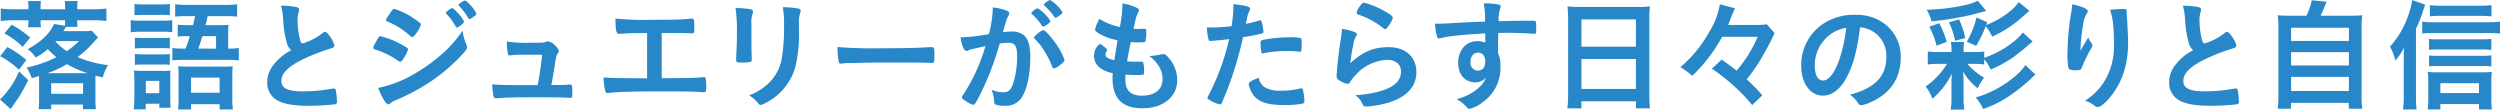
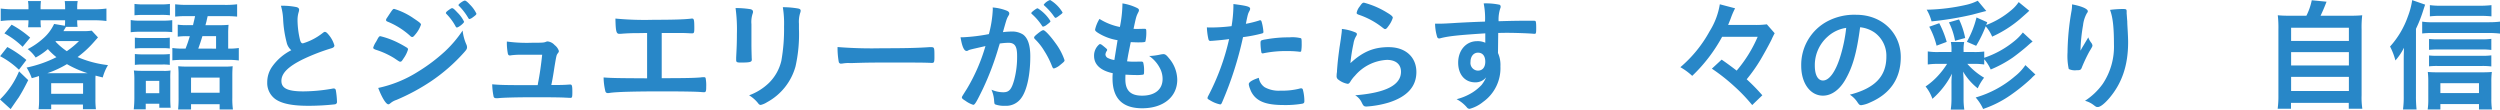
<svg xmlns="http://www.w3.org/2000/svg" width="573.006" height="25.116" viewBox="0 0 573.006 25.116">
  <defs>
    <clipPath id="a">
      <rect width="573.006" height="25.116" transform="translate(0 0)" fill="none" />
    </clipPath>
  </defs>
  <g clip-path="url(#a)">
    <path d="M6.468,18.368c-.813,1.624-1.372,2.66-2.184,3.975-.112.141-.728,1.036-1.848,2.66L0,22.791a19.368,19.368,0,0,0,4.368-6.439ZM4.34,15.988A18.785,18.785,0,0,0,.027,12.879l1.653-2.1a24.828,24.828,0,0,1,4.368,2.968Zm4.62,2.3c0-.392,0-.5-.028-.868-.56.2-.84.28-1.653.5A12.49,12.49,0,0,0,6.1,15.484a27.359,27.359,0,0,0,6.832-2.38,15.668,15.668,0,0,1-1.96-1.849,14.924,14.924,0,0,1-2.8,1.933,8.088,8.088,0,0,0-1.82-1.933,16.627,16.627,0,0,0,3.472-2.38A9.984,9.984,0,0,0,12.4,5.488l2.465.42a8.99,8.99,0,0,0,.056-1.092V4.648H9.3v.2a9.729,9.729,0,0,0,.084,1.4H6.44c.028-.365.084-.924.084-1.372V4.648H3.136a22.389,22.389,0,0,0-2.968.168V1.959a22.861,22.861,0,0,0,3.08.168H6.524V1.791A8.066,8.066,0,0,0,6.412.251H9.38A12.254,12.254,0,0,0,9.3,1.791v.336h5.628V1.791A12.142,12.142,0,0,0,14.84.251h2.968a8.247,8.247,0,0,0-.113,1.54v.336h3.7a21.261,21.261,0,0,0,3-.168V4.816A20.5,20.5,0,0,0,21.5,4.648H17.695a9.383,9.383,0,0,0,.084,1.512H15.12l-.589.98h4.341a14.4,14.4,0,0,0,2.155-.112l1.429,1.54c-.112.14-.112.14-1.009,1.147a22.882,22.882,0,0,1-3.668,3.361,24.389,24.389,0,0,0,6.973,1.847,10.984,10.984,0,0,0-1.2,2.828c-.813-.195-1.12-.279-1.652-.419-.029.419-.029.587-.029.98v4.4a17.546,17.546,0,0,0,.113,2.324H19.012V23.967h-7.28v1.065H8.848a18.434,18.434,0,0,0,.112-2.241Zm-3.78-7.56a18.379,18.379,0,0,0-4.172-3.08L2.66,5.656A22.691,22.691,0,0,1,6.916,8.624Zm14.9,6.048A24.187,24.187,0,0,1,15.344,14.7a23.333,23.333,0,0,1-4.481,2.072Zm-1.035,2.3H11.731V21.5H19.04ZM12.712,9.52a15.122,15.122,0,0,0,2.6,2.212,20.359,20.359,0,0,0,2.8-2.324H12.823Z" fill="#2887c8" />
    <path d="M29.957,4.592a11.158,11.158,0,0,0,2.155.14H37.18a15.813,15.813,0,0,0,2.3-.112V7.364A18.546,18.546,0,0,0,37.32,7.28H32.112a15.135,15.135,0,0,0-2.155.112Zm.84,13.692a15.712,15.712,0,0,0-.113-2.128c.645.055,1.233.084,2.044.084h4.565a8.454,8.454,0,0,0,1.792-.084,17.248,17.248,0,0,0-.057,1.96V22.6c0,.951.028,1.455.084,2.1h-2.6v-.924H33.4V25.06H30.657a25.343,25.343,0,0,0,.14-2.633ZM30.825.9a15.685,15.685,0,0,0,2.239.112h3.641A15.694,15.694,0,0,0,38.944.9V3.5a17.369,17.369,0,0,0-2.239-.084H33.064c-.979,0-1.54.029-2.239.084Zm.084,7.727a13.965,13.965,0,0,0,1.764.084h4.536a12.718,12.718,0,0,0,1.708-.084v2.493a10.553,10.553,0,0,0-1.708-.084H32.673a14.472,14.472,0,0,0-1.764.084Zm0,3.752a13.986,13.986,0,0,0,1.764.084H37.18a12.929,12.929,0,0,0,1.737-.084v2.493a10.746,10.746,0,0,0-1.765-.084H32.644a14.283,14.283,0,0,0-1.735.084Zm2.519,8.989h3.08V18.536h-3.08Zm9.1-10.22c.532-1.372.616-1.681.98-2.856h-.671a15.87,15.87,0,0,0-2.1.112V5.656a15.943,15.943,0,0,0,2.156.112h1.344c.225-.98.28-1.12.477-2.072H42.949a25.068,25.068,0,0,0-2.8.112V.98a23.648,23.648,0,0,0,3,.14h8.2a20.6,20.6,0,0,0,3-.14V3.808A25.593,25.593,0,0,0,51.516,3.7H47.6c-.112.448-.112.448-.307,1.344-.057.167-.113.392-.2.728h3.165a19.661,19.661,0,0,0,2.127-.084A19.84,19.84,0,0,0,52.3,7.755v3.389A14.465,14.465,0,0,0,54.736,11V13.86a18.417,18.417,0,0,0-2.632-.14H42.165a22.957,22.957,0,0,0-2.66.112V11a16.427,16.427,0,0,0,2.66.141Zm-1.6,5.936c0-.785-.028-1.26-.084-1.9.672.057,1.233.084,2.269.084h8.092a17.755,17.755,0,0,0,2.128-.084c-.057.532-.084,1.288-.084,2.185V22.4a17.623,17.623,0,0,0,.139,2.687H50.34v-1.2H43.789v1.2H40.82a24.64,24.64,0,0,0,.112-2.715Zm2.857,4.171h6.552V17.779H43.789Zm5.739-10.107V8.288H46.392c-.364,1.175-.559,1.792-.952,2.856Z" fill="#2887c8" />
    <path d="M65.7,9.716a25.81,25.81,0,0,1-.812-5.432,13.059,13.059,0,0,0-.5-2.967,16.485,16.485,0,0,1,3.555.307c.42.113.616.309.616.616a2.064,2.064,0,0,1-.084.477,6.145,6.145,0,0,0-.28,1.9,20.044,20.044,0,0,0,.589,4.592c.168.532.336.729.644.729A13.677,13.677,0,0,0,73.9,7.616c.363-.28.42-.307.56-.307.252,0,.5.2.924.727a6.5,6.5,0,0,1,1.259,2.38c0,.309-.2.5-.672.645a46.851,46.851,0,0,0-6.523,2.519C66.035,15.26,64.5,16.8,64.5,18.536c0,1.708,1.428,2.409,5.04,2.409a38.9,38.9,0,0,0,6.58-.617,2.3,2.3,0,0,1,.363-.055.5.5,0,0,1,.477.336,18.968,18.968,0,0,1,.279,2.66.551.551,0,0,1-.475.643,54.657,54.657,0,0,1-6.132.336c-3.584,0-5.964-.475-7.449-1.483a4.553,4.553,0,0,1-1.931-3.921,6.151,6.151,0,0,1,1.12-3.556,11.933,11.933,0,0,1,4.4-3.78A3.226,3.226,0,0,1,65.7,9.716" fill="#2887c8" />
    <path d="M92.484,13.413c-.393.616-.505.728-.728.728-.2,0-.2,0-1.4-.812A18.575,18.575,0,0,0,86.128,11.4c-.449-.168-.588-.28-.588-.477a5.145,5.145,0,0,1,.672-1.372c.112-.223.223-.391.28-.531.307-.561.448-.728.672-.728A18.833,18.833,0,0,1,91.252,9.8,23.138,23.138,0,0,1,93.38,11a.52.52,0,0,1,.139.336,6.828,6.828,0,0,1-1.035,2.073m14.42-3.192a1.563,1.563,0,0,1,.14.615c0,.365-.14.588-.672,1.177a40.415,40.415,0,0,1-7.561,6.608,47.305,47.305,0,0,1-7.951,4.284,4.023,4.023,0,0,0-1.372.756c-.252.2-.336.252-.477.252-.532,0-1.483-1.54-2.324-3.752a27.9,27.9,0,0,0,9.156-3.752A39.556,39.556,0,0,0,102,11.761,27,27,0,0,0,106.036,7a10.654,10.654,0,0,0,.868,3.221m-11.732-2.3c-.365.449-.5.561-.7.561a.621.621,0,0,1-.42-.224,17.542,17.542,0,0,0-5.179-3.276c-.281-.112-.393-.224-.393-.392a.74.74,0,0,1,.169-.421c1.344-2.044,1.4-2.128,1.707-2.128a15.854,15.854,0,0,1,4.481,2.185c1.343.895,1.652,1.147,1.652,1.428a7.007,7.007,0,0,1-1.316,2.267m9.267-1.847a12.483,12.483,0,0,0-2.071-2.829c-.141-.139-.168-.195-.168-.251,0-.168.168-.365.643-.7.449-.307.617-.42.785-.42.223,0,.5.225,1.2.981a7.552,7.552,0,0,1,1.54,2.128c0,.307-1.26,1.316-1.653,1.316-.112,0-.168-.056-.28-.224m3.921-2.1a1.872,1.872,0,0,1-.757.392c-.084,0-.139-.029-.279-.252a13.842,13.842,0,0,0-2.1-2.744.306.306,0,0,1-.139-.2c0-.253,1.12-1.036,1.456-1.036.223,0,.616.308,1.175.924A7.364,7.364,0,0,1,109.2,3.137c0,.195-.225.392-.84.84" fill="#2887c8" />
    <path d="M119.375,12.544a16.1,16.1,0,0,0-2.3.141.568.568,0,0,1-.2.027c-.252,0-.42-.14-.477-.447a13.1,13.1,0,0,1-.223-2.744,34.18,34.18,0,0,0,5.74.279c2.548,0,2.8-.027,3.3-.252a1.5,1.5,0,0,1,.308-.056,2.526,2.526,0,0,1,1.6.84,2.751,2.751,0,0,1,.979,1.372.854.854,0,0,1-.223.477c-.336.447-.336.447-.784,3.107-.336,2.212-.5,3.109-.7,4.032a.367.367,0,0,0-.027.168c2.491,0,2.968-.028,4.172-.112h.168c.391,0,.475.28.475,1.736,0,1.148-.055,1.316-.419,1.316-.14,0-.2,0-1.344-.056-.924-.056-3.92-.084-6.58-.084-4.34,0-7.588.084-8.764.225h-.252c-.393,0-.56-.085-.672-.309a15.182,15.182,0,0,1-.337-2.884c1.961.168,2.744.2,10.416.2a2.652,2.652,0,0,0,.084-.477c.365-1.764.7-4.116.952-6.5Z" fill="#2887c8" />
    <path d="M148.316,7.56c-.841,0-.925.027-1.792.027-1.484,0-2.324.029-3.668.113a8.419,8.419,0,0,1-.9.055c-.7,0-.84-.531-.9-3.5a71.325,71.325,0,0,0,8.819.281c4.565,0,6.888-.084,8.428-.252a1.43,1.43,0,0,1,.336-.029c.421,0,.5.309.5,2.241,0,.98-.084,1.148-.5,1.148-.2,0-.2,0-1.344-.057-.336-.027-2.156-.027-5.628-.027V17.919c5.685,0,7.5-.055,8.876-.168a3.823,3.823,0,0,1,.645-.055h.2a.364.364,0,0,1,.336.168,8.809,8.809,0,0,1,.141,2.044c0,1.036-.084,1.232-.532,1.232-.029,0-.029,0-.449-.028-1.063-.113-4.452-.168-9.156-.168-6.243,0-10.331.112-11.9.336a2.209,2.209,0,0,1-.5.055.547.547,0,0,1-.561-.363,14.1,14.1,0,0,1-.42-3.221c1.708.141,3.361.168,9.969.2Z" fill="#2887c8" />
    <path d="M172.23,10.277c0,.643.029,1.931.056,2.715,0,.281.028.561.028.672,0,.561-.391.672-2.576.672-.84,0-1.008-.111-1.008-.588v-.559c.113-2.185.168-3.389.168-5.376a35.943,35.943,0,0,0-.307-5.964,21.766,21.766,0,0,1,3.387.252c.392.084.617.279.617.616a1.121,1.121,0,0,1-.084.392,6.113,6.113,0,0,0-.281,2.435Zm10.892-3.64a33.617,33.617,0,0,1-.783,8.567,13.368,13.368,0,0,1-6.553,8.233,4.612,4.612,0,0,1-1.428.615.675.675,0,0,1-.532-.308,7.841,7.841,0,0,0-2.128-1.9,12.872,12.872,0,0,0,4.536-2.827,10.481,10.481,0,0,0,2.857-5.1,41.285,41.285,0,0,0,.615-7.84,23.1,23.1,0,0,0-.279-4.423,19.755,19.755,0,0,1,3.555.307c.365.084.533.225.533.5a1.506,1.506,0,0,1-.113.505,6.766,6.766,0,0,0-.28,2.491Z" fill="#2887c8" />
    <path d="M202.078,11.06c5.124,0,8.064-.057,10.893-.252h.363c.84,0,.84.027.84,2.268,0,1.148-.084,1.343-.56,1.343H213.5c-1.848-.084-2.884-.084-10.976-.084-2.968,0-4.452.029-7.028.113h-.812a7.311,7.311,0,0,0-1.568.112c-.14,0-.252.027-.308.027a.508.508,0,0,1-.56-.391,17.943,17.943,0,0,1-.279-3.416,98.386,98.386,0,0,0,10.107.28" fill="#2887c8" />
    <path d="M222.4,11.368a2.111,2.111,0,0,0-.505.2.6.6,0,0,1-.336.112c-.615,0-1.063-1.064-1.4-3.136h.532a41.6,41.6,0,0,0,5.964-.728,26.158,26.158,0,0,0,.895-5.627,3.362,3.362,0,0,0-.027-.477,11.094,11.094,0,0,1,3.136.7c.448.168.671.393.671.672a.811.811,0,0,1-.168.477c-.419.727-.419.727-1.288,3.807a17.381,17.381,0,0,1,1.906-.139,4.649,4.649,0,0,1,2.686.671c1.12.812,1.68,2.464,1.68,5.012,0,4.172-.756,7.756-2.044,9.52a4.247,4.247,0,0,1-3.724,1.82,6.127,6.127,0,0,1-2.24-.308c-.224-.14-.224-.14-.308-1.175a7.452,7.452,0,0,0-.587-2.213,6.725,6.725,0,0,0,2.715.589c1.344,0,1.9-.645,2.52-2.912a20.682,20.682,0,0,0,.644-5.46c0-2.185-.532-2.969-2.015-2.969a17.955,17.955,0,0,0-1.961.169c-.084.336-.111.363-.224.727a64.364,64.364,0,0,1-3.639,9.66c-1.485,3.052-1.849,3.668-2.212,3.668a6.142,6.142,0,0,1-1.791-.923c-.646-.393-.814-.561-.814-.785,0-.14,0-.14,1.149-1.96a41.227,41.227,0,0,0,4.255-9.8c-2.072.475-3.219.727-3.471.811m17.584-5.74a2.063,2.063,0,0,1-.9.476c-.084,0-.168-.056-.252-.2a13.216,13.216,0,0,0-2.38-2.744A.244.244,0,0,1,236.375,3c0-.111.2-.308.672-.672.476-.336.617-.42.812-.42a9.121,9.121,0,0,1,2.912,2.941c0,.168-.224.363-.783.783M237.019,8.6c0-.2.252-.449,1.064-1.093.56-.42.84-.588,1.064-.588.364,0,1.624,1.345,2.8,3a14.1,14.1,0,0,1,2.044,3.864c0,.281-.084.365-.981,1.092a3.852,3.852,0,0,1-1.428.813c-.2,0-.28-.084-.476-.561a19.231,19.231,0,0,0-1.764-3.472,13.043,13.043,0,0,0-2.155-2.715.549.549,0,0,1-.169-.336M240.688,0a8.2,8.2,0,0,1,2.855,2.856c0,.14-.168.308-.728.7-.5.391-.756.531-.867.531-.141,0-.141,0-.7-.783a14.69,14.69,0,0,0-1.876-2.017c-.084-.084-.141-.14-.141-.224A3.049,3.049,0,0,1,240.688,0" fill="#2887c8" />
    <path d="M256.149,9.212A11.985,11.985,0,0,1,251.613,7.5c-.5-.336-.616-.476-.616-.728a7.965,7.965,0,0,1,1.008-2.436,13.887,13.887,0,0,0,4.676,1.849,28.459,28.459,0,0,0,.588-5.405,11.759,11.759,0,0,1,3.388,1.065c.308.168.42.336.392.559a1.3,1.3,0,0,1-.2.5c-.42.868-.448.952-1.036,3.7.28.029.644.029.868.029h.2c.672-.029,1.176-.029,1.428-.029h.084c.252,0,.336.113.336.476a9.275,9.275,0,0,1-.2,2.437c-.084.139-.448.195-1.624.195-.532,0-.952-.027-1.736-.056-.588,2.884-.588,2.884-.84,4.4a14.149,14.149,0,0,0,1.624.084l1.568-.029c.28,0,.42.056.5.2a6.938,6.938,0,0,1,.2,2.071c0,.5-.028.644-.2.728a9.641,9.641,0,0,1-1.82.084c-.5,0-1.26-.028-2.24-.084-.028.5-.028.84-.028,1.064,0,2.576,1.2,3.752,3.836,3.752,2.94,0,4.7-1.428,4.7-3.836a5.277,5.277,0,0,0-.644-2.52,7.689,7.689,0,0,0-2.436-2.744h.252a14.792,14.792,0,0,0,2.24-.307,4.694,4.694,0,0,1,.756-.113c.42,0,.7.2,1.26.9a7.7,7.7,0,0,1,1.932,4.956c0,3.948-3.192,6.553-8.036,6.553-4.536,0-6.8-2.269-6.8-6.861a8.864,8.864,0,0,1,.056-1.175c-2.772-.588-4.284-1.96-4.284-3.949a3.334,3.334,0,0,1,1.092-2.576.359.359,0,0,1,.308-.14c.168,0,.364.14,1.008.672.5.42.588.5.588.644,0,.112,0,.112-.168.364a1.725,1.725,0,0,0-.223.672.966.966,0,0,0,.643.868,4.616,4.616,0,0,0,1.4.42Z" fill="#2887c8" />
    <path d="M277.908,9.353h-.168a1.562,1.562,0,0,1-.308.027c-.252,0-.392-.111-.476-.475a14.841,14.841,0,0,1-.336-2.632c.392.028.7.028.9.028a38.265,38.265,0,0,0,4.76-.309,30.521,30.521,0,0,0,.42-4.423V.924c3.248.421,3.864.616,3.836,1.12a1.2,1.2,0,0,1-.168.477c-.336.643-.364.727-.812,2.939A25.018,25.018,0,0,0,288.6,4.7a.38.38,0,0,1,.224-.055c.252,0,.308.112.532,1.092a12.827,12.827,0,0,1,.224,1.568c0,.2-.084.307-.336.363a31.827,31.827,0,0,1-4.34.841,80.193,80.193,0,0,1-4.788,14.924c-.14.363-.281.5-.449.5a7.16,7.16,0,0,1-2.295-.924c-.476-.252-.616-.393-.616-.532a1.745,1.745,0,0,1,.224-.588A52.876,52.876,0,0,0,281.716,8.96c-1.232.168-2.1.252-3.808.393m11.956,10.639a6.62,6.62,0,0,0,3.639.785,16.14,16.14,0,0,0,4.285-.449,1.683,1.683,0,0,1,.392-.084.4.4,0,0,1,.448.336,9.983,9.983,0,0,1,.335,2.6c0,.363-.111.5-.475.588a22.851,22.851,0,0,1-4.144.307c-3.5,0-5.46-.559-6.748-1.9a4.916,4.916,0,0,1-1.093-1.848,3.615,3.615,0,0,1-.279-1.036c0-.475.84-.979,2.3-1.456a3.151,3.151,0,0,0,1.344,2.156m7.868-8.147a23.061,23.061,0,0,0-2.716-.141,25.7,25.7,0,0,0-5.4.5.461.461,0,0,1-.2.029.277.277,0,0,1-.308-.224,12.9,12.9,0,0,1-.2-2.156c0-.365.056-.533.28-.616a4.463,4.463,0,0,1,.868-.2,29.54,29.54,0,0,1,5.46-.475,8.194,8.194,0,0,1,2.66.2c.14.111.168.336.168,1.26a9.213,9.213,0,0,1-.112,1.708.279.279,0,0,1-.28.139.72.72,0,0,1-.224-.027" fill="#2887c8" />
    <path d="M318.31,10.808c3.836,0,6.327,2.268,6.327,5.712q0,4.956-6.3,6.972a22.617,22.617,0,0,1-5.124.924c-.588,0-.727-.14-1.12-.952a3.783,3.783,0,0,0-1.483-1.624c7.027-.56,10.5-2.352,10.5-5.4,0-1.708-1.2-2.715-3.221-2.715a10.3,10.3,0,0,0-7.336,3.639,7.01,7.01,0,0,0-1.008,1.288c-.252.42-.42.56-.672.56a4.767,4.767,0,0,1-2.072-.924.933.933,0,0,1-.447-.9,5.543,5.543,0,0,1,.084-.9c0-.084,0-.28.027-.588.141-1.792.225-2.548.561-5.068.055-.308.055-.308.252-1.624.027-.084.084-.615.223-1.652a6.8,6.8,0,0,0,.057-.923,10.912,10.912,0,0,1,3.136.811c.223.112.336.252.307.42a.855.855,0,0,1-.139.364,4.624,4.624,0,0,0-.645,1.792,39.412,39.412,0,0,0-.7,4.452c2.855-2.631,5.348-3.668,8.792-3.668m-.505-7.98c1.093.645,1.429.952,1.429,1.26a5.954,5.954,0,0,1-.924,1.792c-.448.644-.616.784-.841.784-.14,0-.224-.056-.56-.308a17.953,17.953,0,0,0-5.459-2.967c-.42-.168-.5-.225-.5-.449a3.333,3.333,0,0,1,.727-1.484c.448-.672.645-.84.952-.84a19.578,19.578,0,0,1,5.18,2.212" fill="#2887c8" />
    <path d="M340.43,7.644c-6.132.392-8.512.644-10.277,1.12a1.427,1.427,0,0,1-.307.056.5.5,0,0,1-.449-.364,11.167,11.167,0,0,1-.475-3.024h.672c.9,0,1.735-.028,4.424-.2,2.072-.112,3.836-.2,6.355-.28a17.55,17.55,0,0,0-.308-4.172,14.941,14.941,0,0,1,3.64.308c.168.084.252.224.252.5a.987.987,0,0,1-.084.308,8.19,8.19,0,0,0-.392,2.968c4.088-.112,4.705-.112,7.5-.112.756,0,.869,0,.953.084.112.112.167.532.167,1.484,0,1.288-.028,1.428-.391,1.428H351.6c-1.2-.112-4.2-.224-6.161-.224-.643,0-.643,0-2.044.028l-.055,4.592A6.615,6.615,0,0,1,343.9,15.2a9.48,9.48,0,0,1-4,8.176,8.171,8.171,0,0,1-3.051,1.568.777.777,0,0,1-.616-.308,7.8,7.8,0,0,0-2.38-1.9,12.724,12.724,0,0,0,3.639-1.54,10.884,10.884,0,0,0,2.073-1.708,7.61,7.61,0,0,0,1.064-1.764,3.14,3.14,0,0,1-2.521,1.148c-2.351,0-3.891-1.792-3.891-4.508,0-2.856,1.819-4.928,4.34-4.928a4.158,4.158,0,0,1,1.876.364ZM337.042,14.2a1.759,1.759,0,0,0,1.68,1.988c1.063,0,1.708-.756,1.708-2.044,0-1.316-.617-2.072-1.68-2.072-1.009,0-1.708.868-1.708,2.128" fill="#2887c8" />
-     <path d="M359.416,4.34c0-1.036-.056-1.988-.14-2.884a22.071,22.071,0,0,0,2.995.14h13.021a20.074,20.074,0,0,0,2.884-.14,23.35,23.35,0,0,0-.14,2.772V21.56a27.739,27.739,0,0,0,.14,3.276h-3.22V23.212H362.468v1.624h-3.22a27.994,27.994,0,0,0,.168-3.276Zm3.052,6.356h12.488V4.452H362.468Zm0,9.688h12.488V13.525H362.468Z" fill="#2887c8" />
    <path d="M394.719,8.429a36.207,36.207,0,0,1-6.86,8.96,14.235,14.235,0,0,0-2.716-1.988,29.118,29.118,0,0,0,6.72-8.26,16.612,16.612,0,0,0,2.324-6.16l3.5.924a17.725,17.725,0,0,0-.952,2.183c-.14.393-.168.448-.644,1.624h5.768a19.394,19.394,0,0,0,3.108-.139l1.792,2.044c-.112.2-.112.2-.309.587a2.045,2.045,0,0,1-.139.281c-.029.055-.14.307-.308.672-.644,1.288-1.624,3.051-2.492,4.536a36.135,36.135,0,0,1-3.164,4.479,44.077,44.077,0,0,1,3.584,3.668l-2.324,2.24a37.969,37.969,0,0,0-4.088-4.284,43.452,43.452,0,0,0-5.153-4.059l2.241-2.073c1.372.952,2.24,1.6,3.444,2.521a30.467,30.467,0,0,0,4.815-7.756Z" fill="#2887c8" />
    <path d="M422.928,18.312c-1.343,2.324-3.191,3.611-5.1,3.611-2.913,0-4.983-2.855-4.983-6.832a11.3,11.3,0,0,1,6.075-10.247,13.185,13.185,0,0,1,6.553-1.456c5.851,0,10.191,4.144,10.191,9.688,0,4.9-2.408,8.428-7.056,10.416a6.7,6.7,0,0,1-2.016.616c-.336,0-.475-.112-.841-.645a5.869,5.869,0,0,0-1.763-1.763c5.768-1.485,8.373-4.2,8.373-8.737a6.557,6.557,0,0,0-2.717-5.515,7.1,7.1,0,0,0-3.3-1.2c-.785,5.908-1.708,9.128-3.417,12.068M418.9,8.4a8.708,8.708,0,0,0-2.94,6.636c0,2.156.7,3.416,1.875,3.416,1.4,0,2.828-1.932,3.892-5.264a35.088,35.088,0,0,0,1.428-6.8A8.08,8.08,0,0,0,418.9,8.4" fill="#2887c8" />
    <path d="M454.788,14.784a13.847,13.847,0,0,0-2.409-.14h-1.456a15.68,15.68,0,0,0,3.836,3.165,11.685,11.685,0,0,0-1.456,2.435,13.669,13.669,0,0,1-3.359-3.836c.084.952.111,1.764.111,2.408V22.54a16.362,16.362,0,0,0,.168,2.576h-3.107a16.756,16.756,0,0,0,.168-2.6V19.292a19.632,19.632,0,0,1,.111-2.408,18.926,18.926,0,0,1-4.48,5.768,9.476,9.476,0,0,0-1.568-2.828,16.132,16.132,0,0,0,2.773-2.38,18.365,18.365,0,0,0,2.155-2.8h-1.932a15.554,15.554,0,0,0-2.492.14v-3a14.08,14.08,0,0,0,2.521.141h2.912v-.365a9.066,9.066,0,0,0-.141-1.932H450.2a8.241,8.241,0,0,0-.141,1.932v.365h2.324a17.107,17.107,0,0,0,2.409-.113v1.428a21.742,21.742,0,0,0,6.887-3.808,11.667,11.667,0,0,0,1.96-1.988l2.24,2.072c-.224.168-.5.392-1.036.869-.756.7-2.632,2.183-3.5,2.8a27.342,27.342,0,0,1-5.068,2.745,9.7,9.7,0,0,0-1.483-2.353Zm.475-12.264c-.588.14-.588.14-3.22.84a73.178,73.178,0,0,1-9.324,1.54,10.666,10.666,0,0,0-1.12-2.688h.477a44.413,44.413,0,0,0,8.651-1.119A11.44,11.44,0,0,0,453.3.168Zm-10.78,2.8A22.329,22.329,0,0,1,446.191,9.6l-2.323.869a18.216,18.216,0,0,0-1.681-4.341ZM448.1,9.352a15.551,15.551,0,0,0-1.4-4.228l2.323-.672a18.073,18.073,0,0,1,1.4,4.256ZM465.12,2.464c-.281.253-.533.505-.672.616-.281.252-.281.252-1.429,1.26a26.718,26.718,0,0,1-6.412,4.06,8.7,8.7,0,0,0-1.484-2.38,26.771,26.771,0,0,1-2.184,4.48l-2.128-.924A22.232,22.232,0,0,0,453.023,4L455.488,5.1l-.253.643a19.717,19.717,0,0,0,5.8-3.444,8.538,8.538,0,0,0,1.651-1.82Zm1.4,14.616a9.069,9.069,0,0,0-.979.924,42.006,42.006,0,0,1-4.733,3.808,24.849,24.849,0,0,1-6.271,3.164,10.361,10.361,0,0,0-1.708-2.632,24.052,24.052,0,0,0,8.987-4.844,11.4,11.4,0,0,0,2.408-2.576Z" fill="#2887c8" />
    <path d="M477.271,10.864c.141-.224.141-.224,1.372-2.3a4.1,4.1,0,0,0,.672,1.231,1.293,1.293,0,0,1,.28.645c0,.168-.056.307-.727,1.4a37.446,37.446,0,0,0-1.624,3.415c-.281.784-.393.841-1.317.841a3.229,3.229,0,0,1-1.763-.28,14.014,14.014,0,0,1-.281-3.808,57.521,57.521,0,0,1,.924-9.549,8.067,8.067,0,0,0,.112-1.455c2.184.392,3.613,1.035,3.613,1.568,0,.14-.029.224-.225.476a7.216,7.216,0,0,0-.868,2.743,38.681,38.681,0,0,0-.588,5.825c.252-.449.252-.449.42-.756m10.164-8.176v.476c.028.112.028.336.057.644.027.447.027.447.084,1.148,0,.308,0,.308.055,1.344.084,1.344.14,2.688.14,3.36,0,5.263-1.372,9.352-4.283,12.8-1.12,1.316-2.1,2.072-2.66,2.072-.336,0-.365,0-.953-.448a5.718,5.718,0,0,0-1.988-.98,15.043,15.043,0,0,0,4.061-3.864,15.348,15.348,0,0,0,2.575-9.072c0-3.836-.252-6.188-.9-7.9a23.4,23.4,0,0,1,2.856-.2c.841,0,.952.055.952.532Z" fill="#2887c8" />
-     <path d="M501.626,9.716a25.808,25.808,0,0,1-.812-5.432,13,13,0,0,0-.5-2.967,16.5,16.5,0,0,1,3.556.307c.42.113.615.309.615.616a2.063,2.063,0,0,1-.084.477,6.174,6.174,0,0,0-.279,1.9,20.048,20.048,0,0,0,.588,4.592c.168.532.336.729.644.729a13.667,13.667,0,0,0,4.48-2.325c.363-.28.42-.307.56-.307.252,0,.5.2.924.727a6.5,6.5,0,0,1,1.26,2.38c0,.309-.2.5-.673.645a46.85,46.85,0,0,0-6.523,2.519c-3.416,1.68-4.956,3.22-4.956,4.956,0,1.708,1.428,2.409,5.04,2.409a38.9,38.9,0,0,0,6.58-.617,2.307,2.307,0,0,1,.364-.055.5.5,0,0,1,.476.336,18.951,18.951,0,0,1,.28,2.66.551.551,0,0,1-.476.643,54.639,54.639,0,0,1-6.132.336c-3.584,0-5.964-.475-7.449-1.483a4.553,4.553,0,0,1-1.931-3.921,6.151,6.151,0,0,1,1.12-3.556,11.934,11.934,0,0,1,4.395-3.78,3.226,3.226,0,0,1-1.063-1.792" fill="#2887c8" />
    <path d="M528.628,3.612A13.749,13.749,0,0,0,529.86.056l3.388.336c-.476,1.26-.868,2.156-1.372,3.22h6.216c1.568,0,2.408-.028,3.332-.112a23.9,23.9,0,0,0-.14,3.276V21.84a17.168,17.168,0,0,0,.168,3.08h-3.108V23.576H525.1V24.92h-3.053a21.778,21.778,0,0,0,.169-3.108V6.776a24.892,24.892,0,0,0-.141-3.276c.9.084,1.736.112,3.277.112Zm-3.5,5.768h13.244V6.357H525.128Zm0,5.628h13.244V11.956H525.128Zm0,5.852h13.244V17.612H525.128Z" fill="#2887c8" />
    <path d="M553.742,21.98a27.829,27.829,0,0,0,.14,3.108h-3.108a21.628,21.628,0,0,0,.168-3.136V13.944c0-.9,0-1.092.056-3a13.473,13.473,0,0,1-1.96,2.912,15.491,15.491,0,0,0-1.231-3.192A20.255,20.255,0,0,0,551.9,3.752a17.229,17.229,0,0,0,.979-3.724l2.968,1.036c-.112.336-.252.728-.42,1.26a31,31,0,0,1-1.68,4.284ZM555.17,4.956a12.908,12.908,0,0,0,2.24.14h13.076a19.858,19.858,0,0,0,2.52-.14V7.7a21.236,21.236,0,0,0-2.52-.14H557.41a18.428,18.428,0,0,0-2.24.112Zm4.172,20.132H556.43a15.813,15.813,0,0,0,.14-2.464v-3.78a19.47,19.47,0,0,0-.112-2.352c.616.056,1.288.084,2.212.084h10.164c1.036,0,1.764-.028,2.3-.084a17.61,17.61,0,0,0-.111,2.324v3.752a17.283,17.283,0,0,0,.139,2.52H568.19V23.856h-8.848Zm11.677-13.636a14.152,14.152,0,0,0-2.073-.112h-10.3a17.9,17.9,0,0,0-1.905.084V8.932a15.846,15.846,0,0,0,1.905.084h10.275a15.076,15.076,0,0,0,2.1-.112Zm0,3.78a15.43,15.43,0,0,0-2.073-.112h-10.3a16.84,16.84,0,0,0-1.905.084V12.712a16.839,16.839,0,0,0,1.905.084h10.3a14.9,14.9,0,0,0,2.073-.112Zm.027-11.48a22.43,22.43,0,0,0-2.632-.112h-9.072a18.685,18.685,0,0,0-2.407.112V1.177a18.031,18.031,0,0,0,2.659.139h8.6a24.015,24.015,0,0,0,2.856-.139ZM568.19,19.068h-8.849v2.268h8.849Z" fill="#2887c8" />
  </g>
</svg>